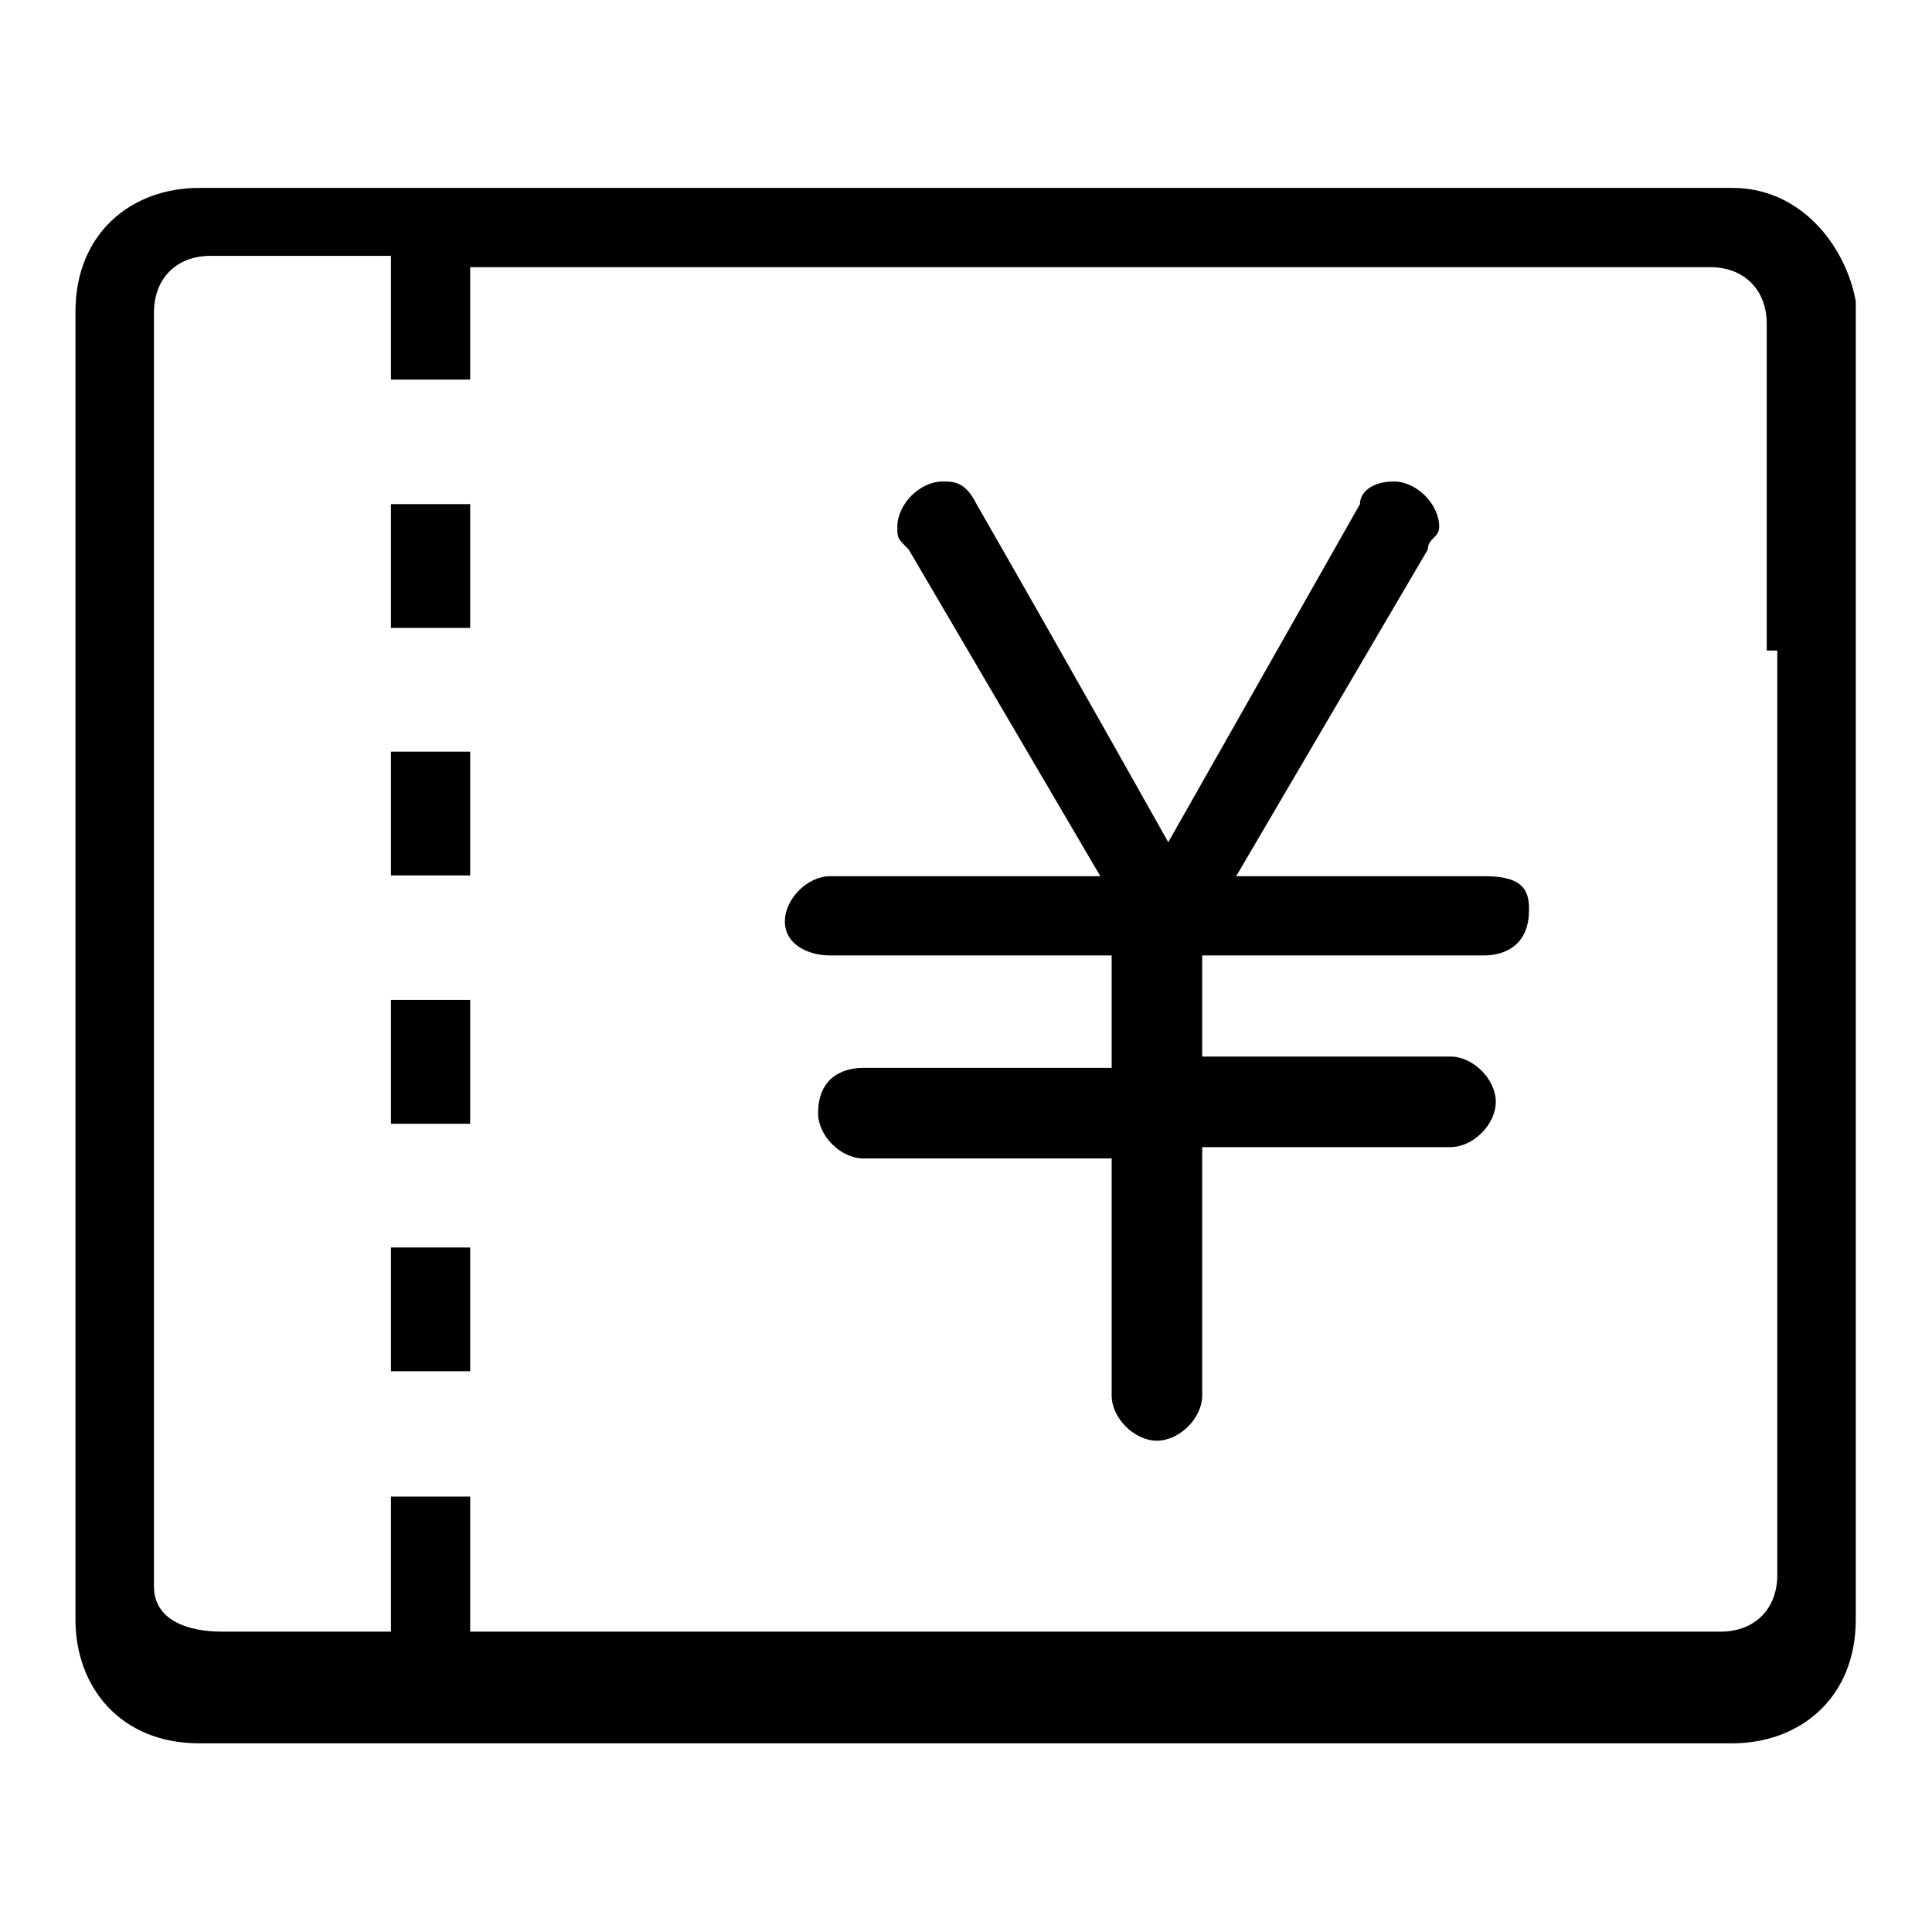
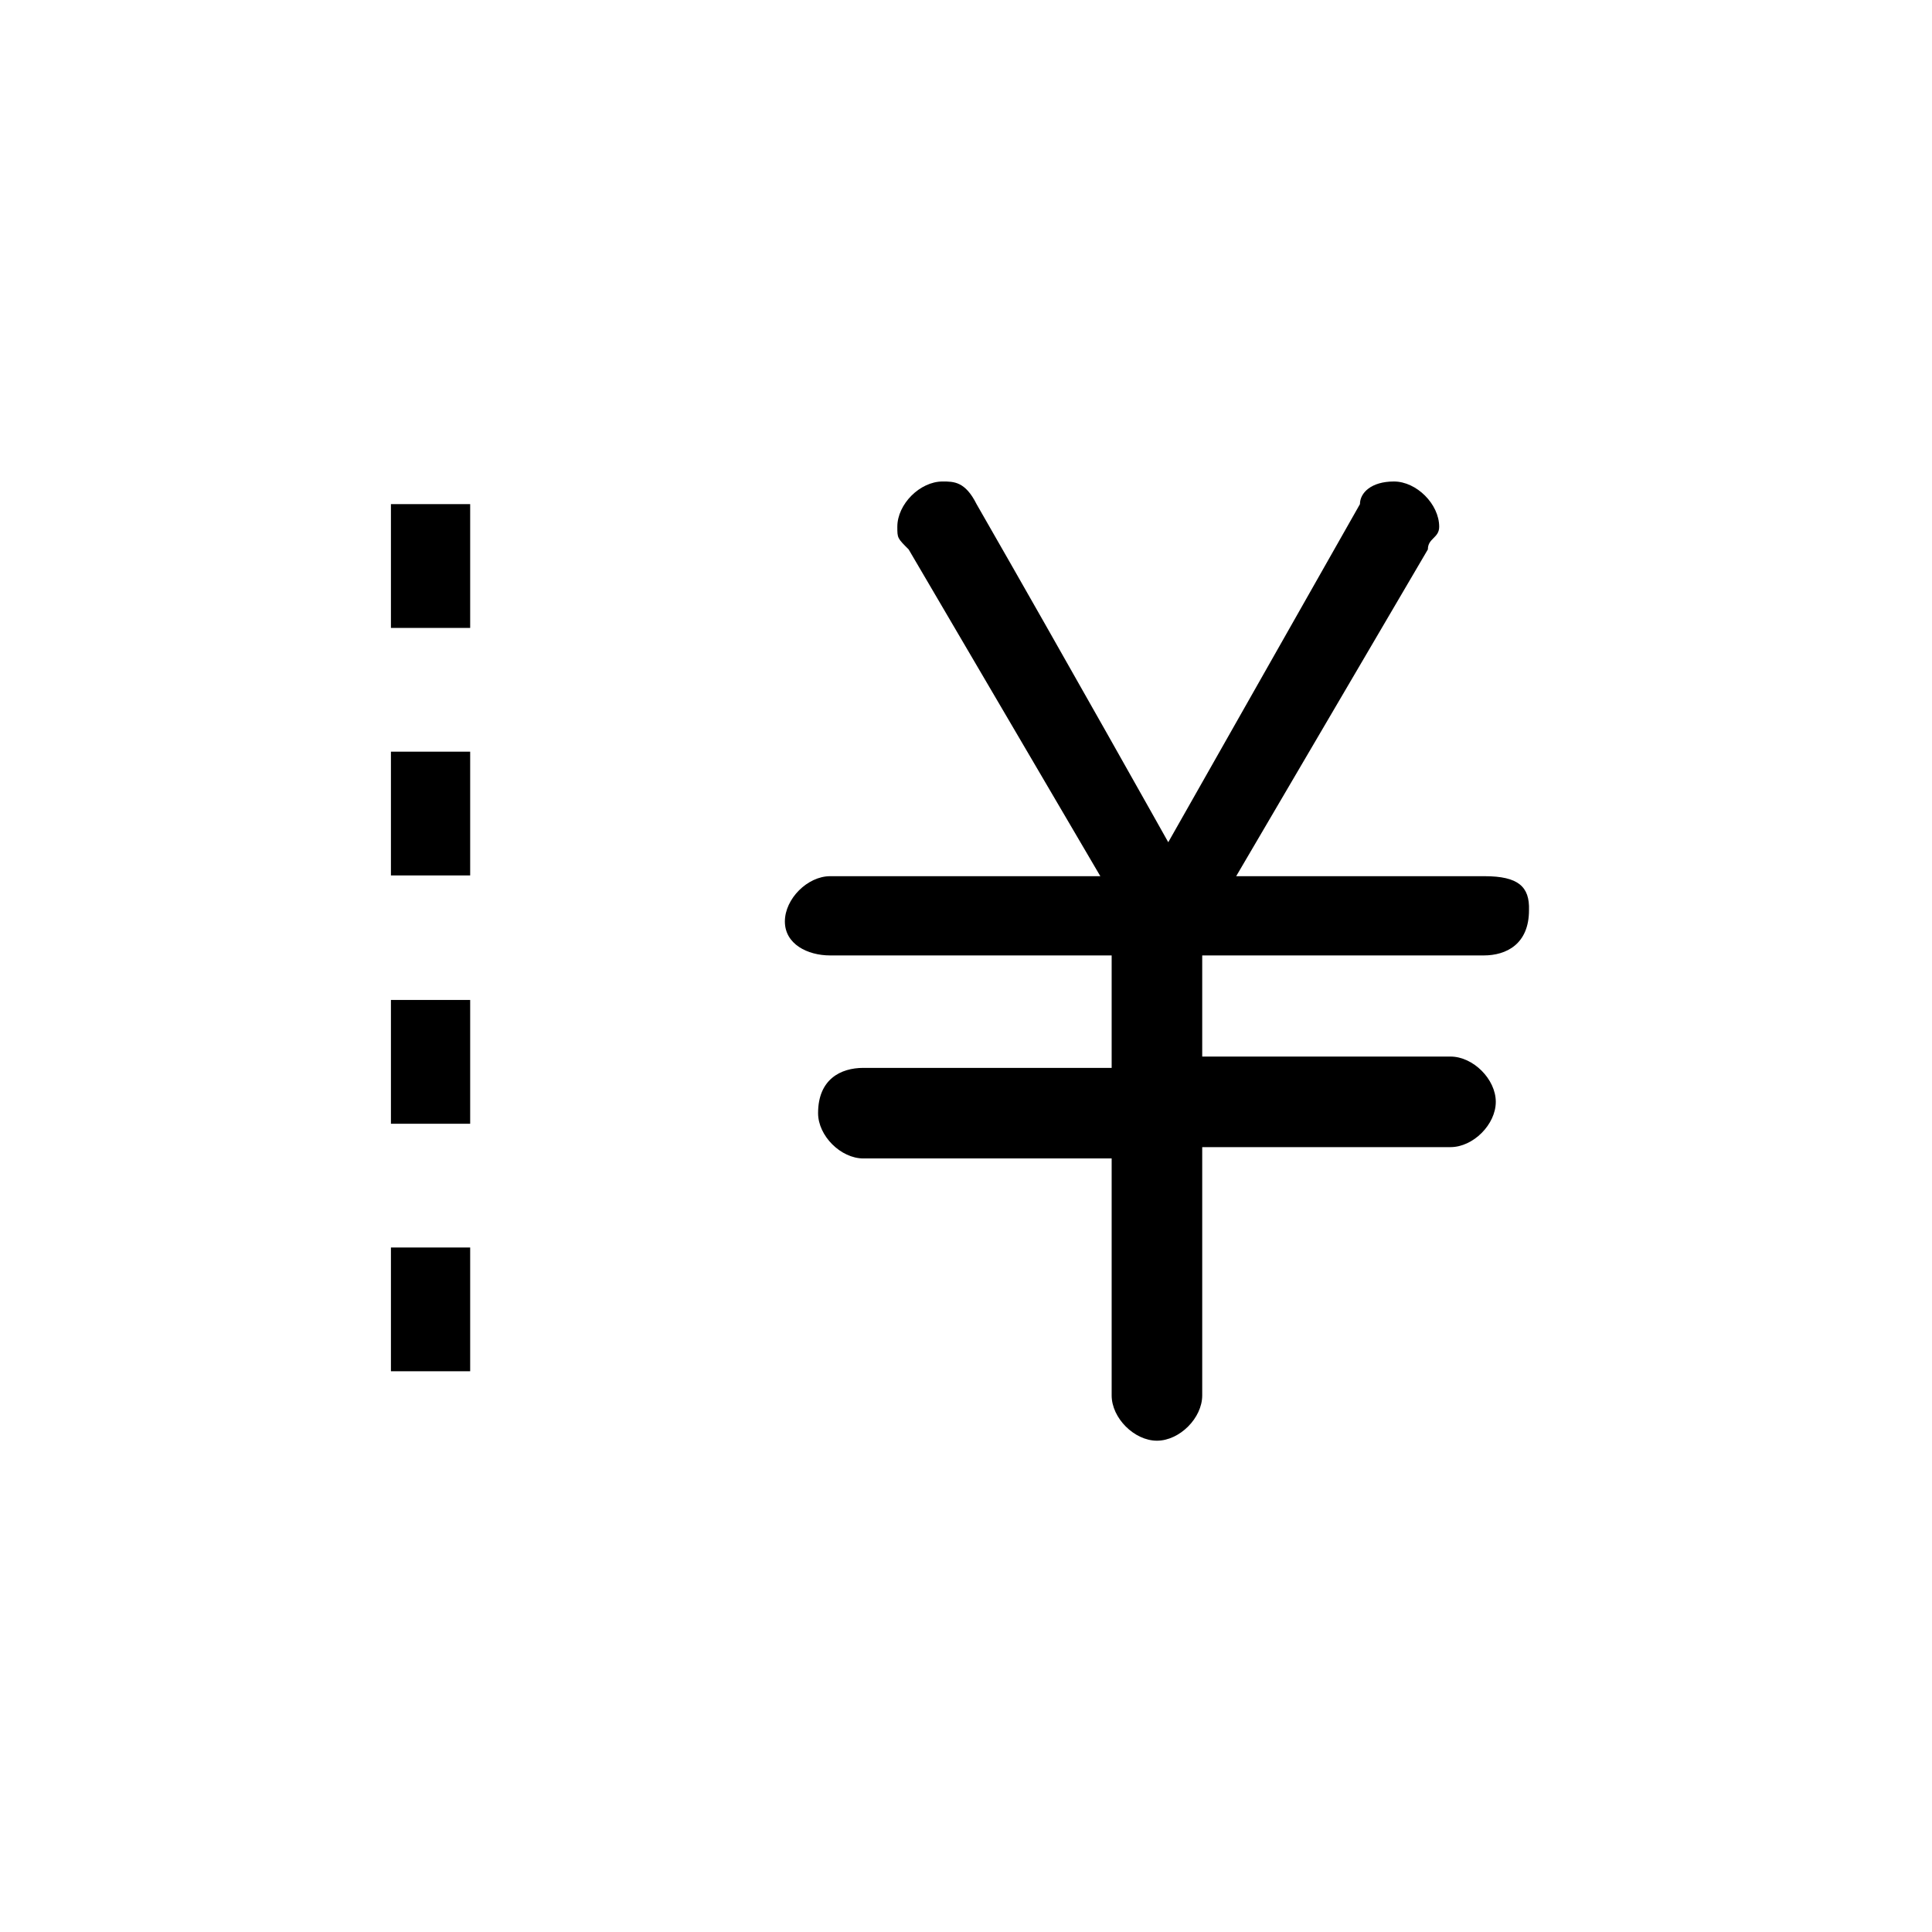
<svg xmlns="http://www.w3.org/2000/svg" version="1.1" x="0px" y="0px" viewBox="0 0 256 256" enable-background="new 0 0 256 256" xml:space="preserve">
  <g>
-     <path fill="#000000" d="M229.6,24.9H26.4c-9,0-16.4,6-16.4,16.4v173.3c0,9,6,16.4,16.4,16.4h203.1c9,0,16.4-6,16.4-16.4V39.9 C244.5,32.4,238.5,24.9,229.6,24.9z M235.5,86.2v122.5c0,4.5-3,7.5-7.5,7.5H62.3v-17.9H51.8v17.9H29.4c-4.5,0-9-1.5-9-6V41.4 c0-4.5,3-7.5,7.5-7.5h23.9v16.4h10.5V35.4h164.3c4.5,0,7.5,3,7.5,7.5v43.3H235.5L235.5,86.2z" />
    <path fill="#000000" d="M196.7,116.1h-32.9l25.4-43.3c0-1.5,1.5-1.5,1.5-3c0-3-3-6-6-6s-4.5,1.5-4.5,3l-25.4,44.8 c0,0-13.4-23.9-25.4-44.8c-1.5-3-3-3-4.5-3c-3,0-6,3-6,6c0,1.5,0,1.5,1.5,3l25.4,43.3h-35.8c-3,0-6,3-6,6s3,4.5,6,4.5h37.3v14.9 h-32.9c-3,0-6,1.5-6,6c0,3,3,6,6,6h32.9v31.4c0,3,3,6,6,6s6-3,6-6v-32.9h32.9c3,0,6-3,6-6c0-3-3-6-6-6h-32.9v-13.4h37.3 c3,0,6-1.5,6-6C202.7,117.5,201.2,116.1,196.7,116.1L196.7,116.1z M51.8,66.8h10.5v16.4H51.8V66.8z M51.8,99.6h10.5v16.4H51.8V99.6 z M51.8,132.5h10.5v16.4H51.8V132.5z M51.8,165.3h10.5v16.4H51.8V165.3z" />
  </g>
</svg>